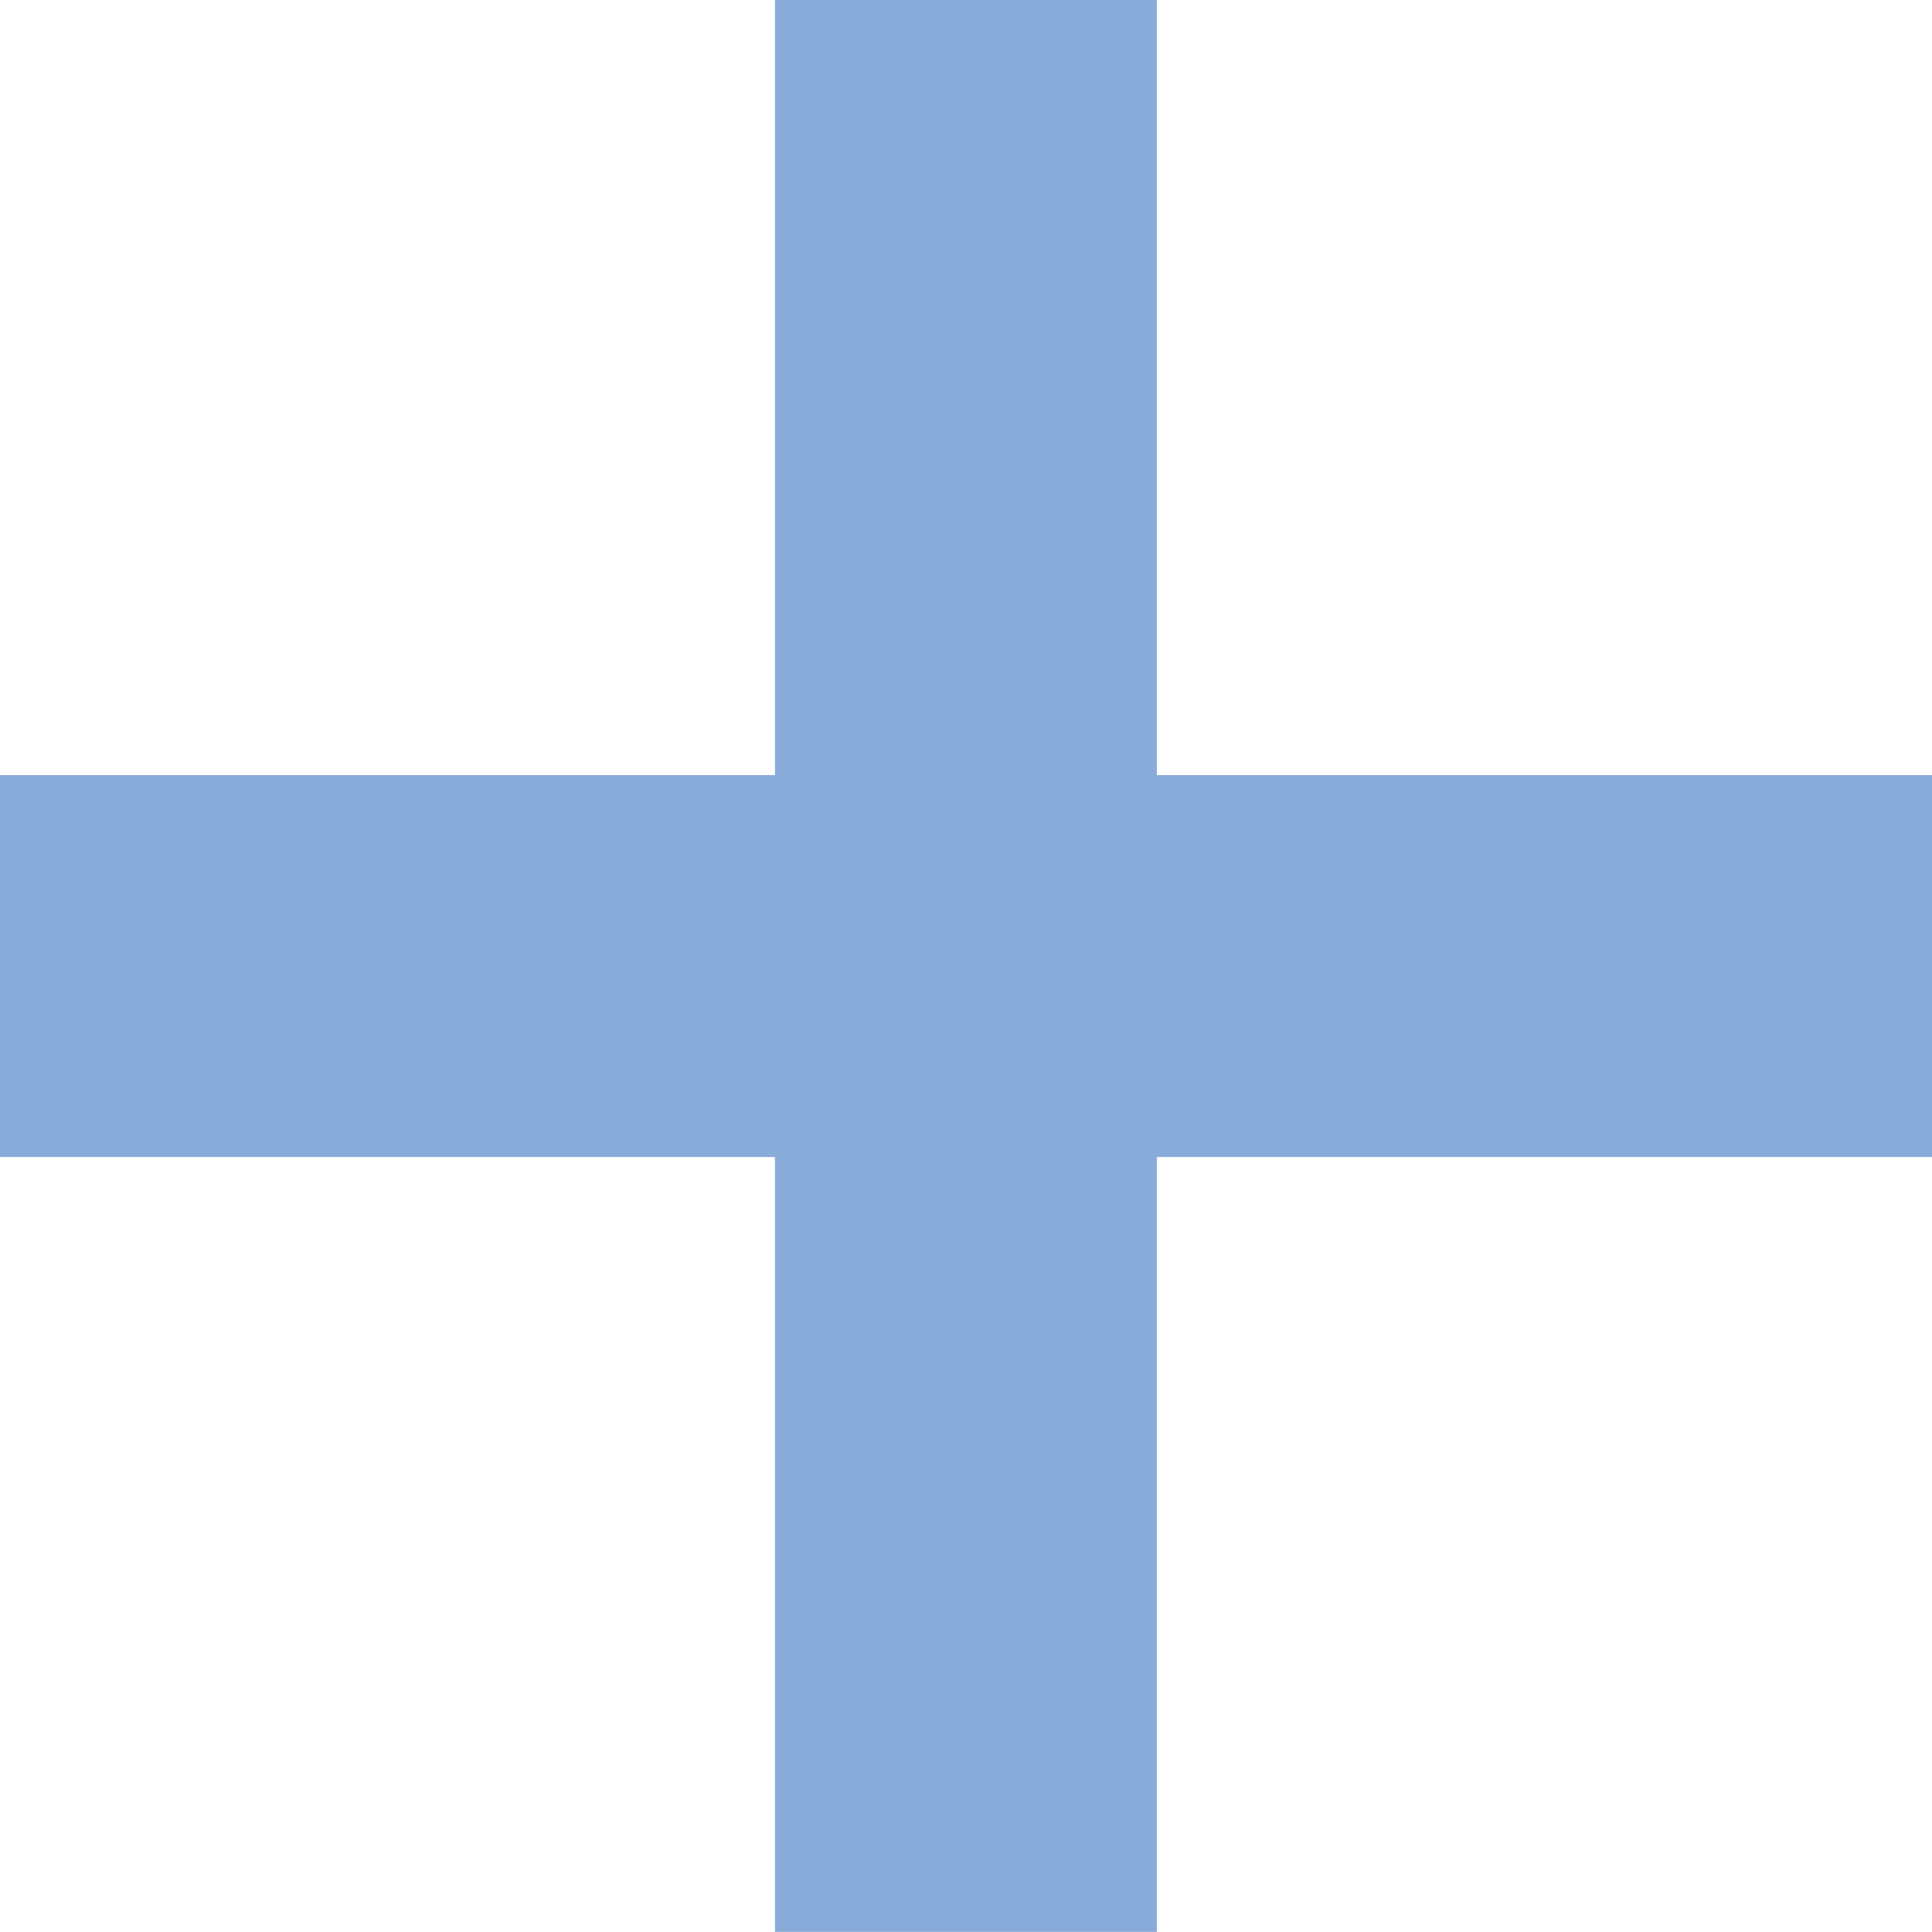
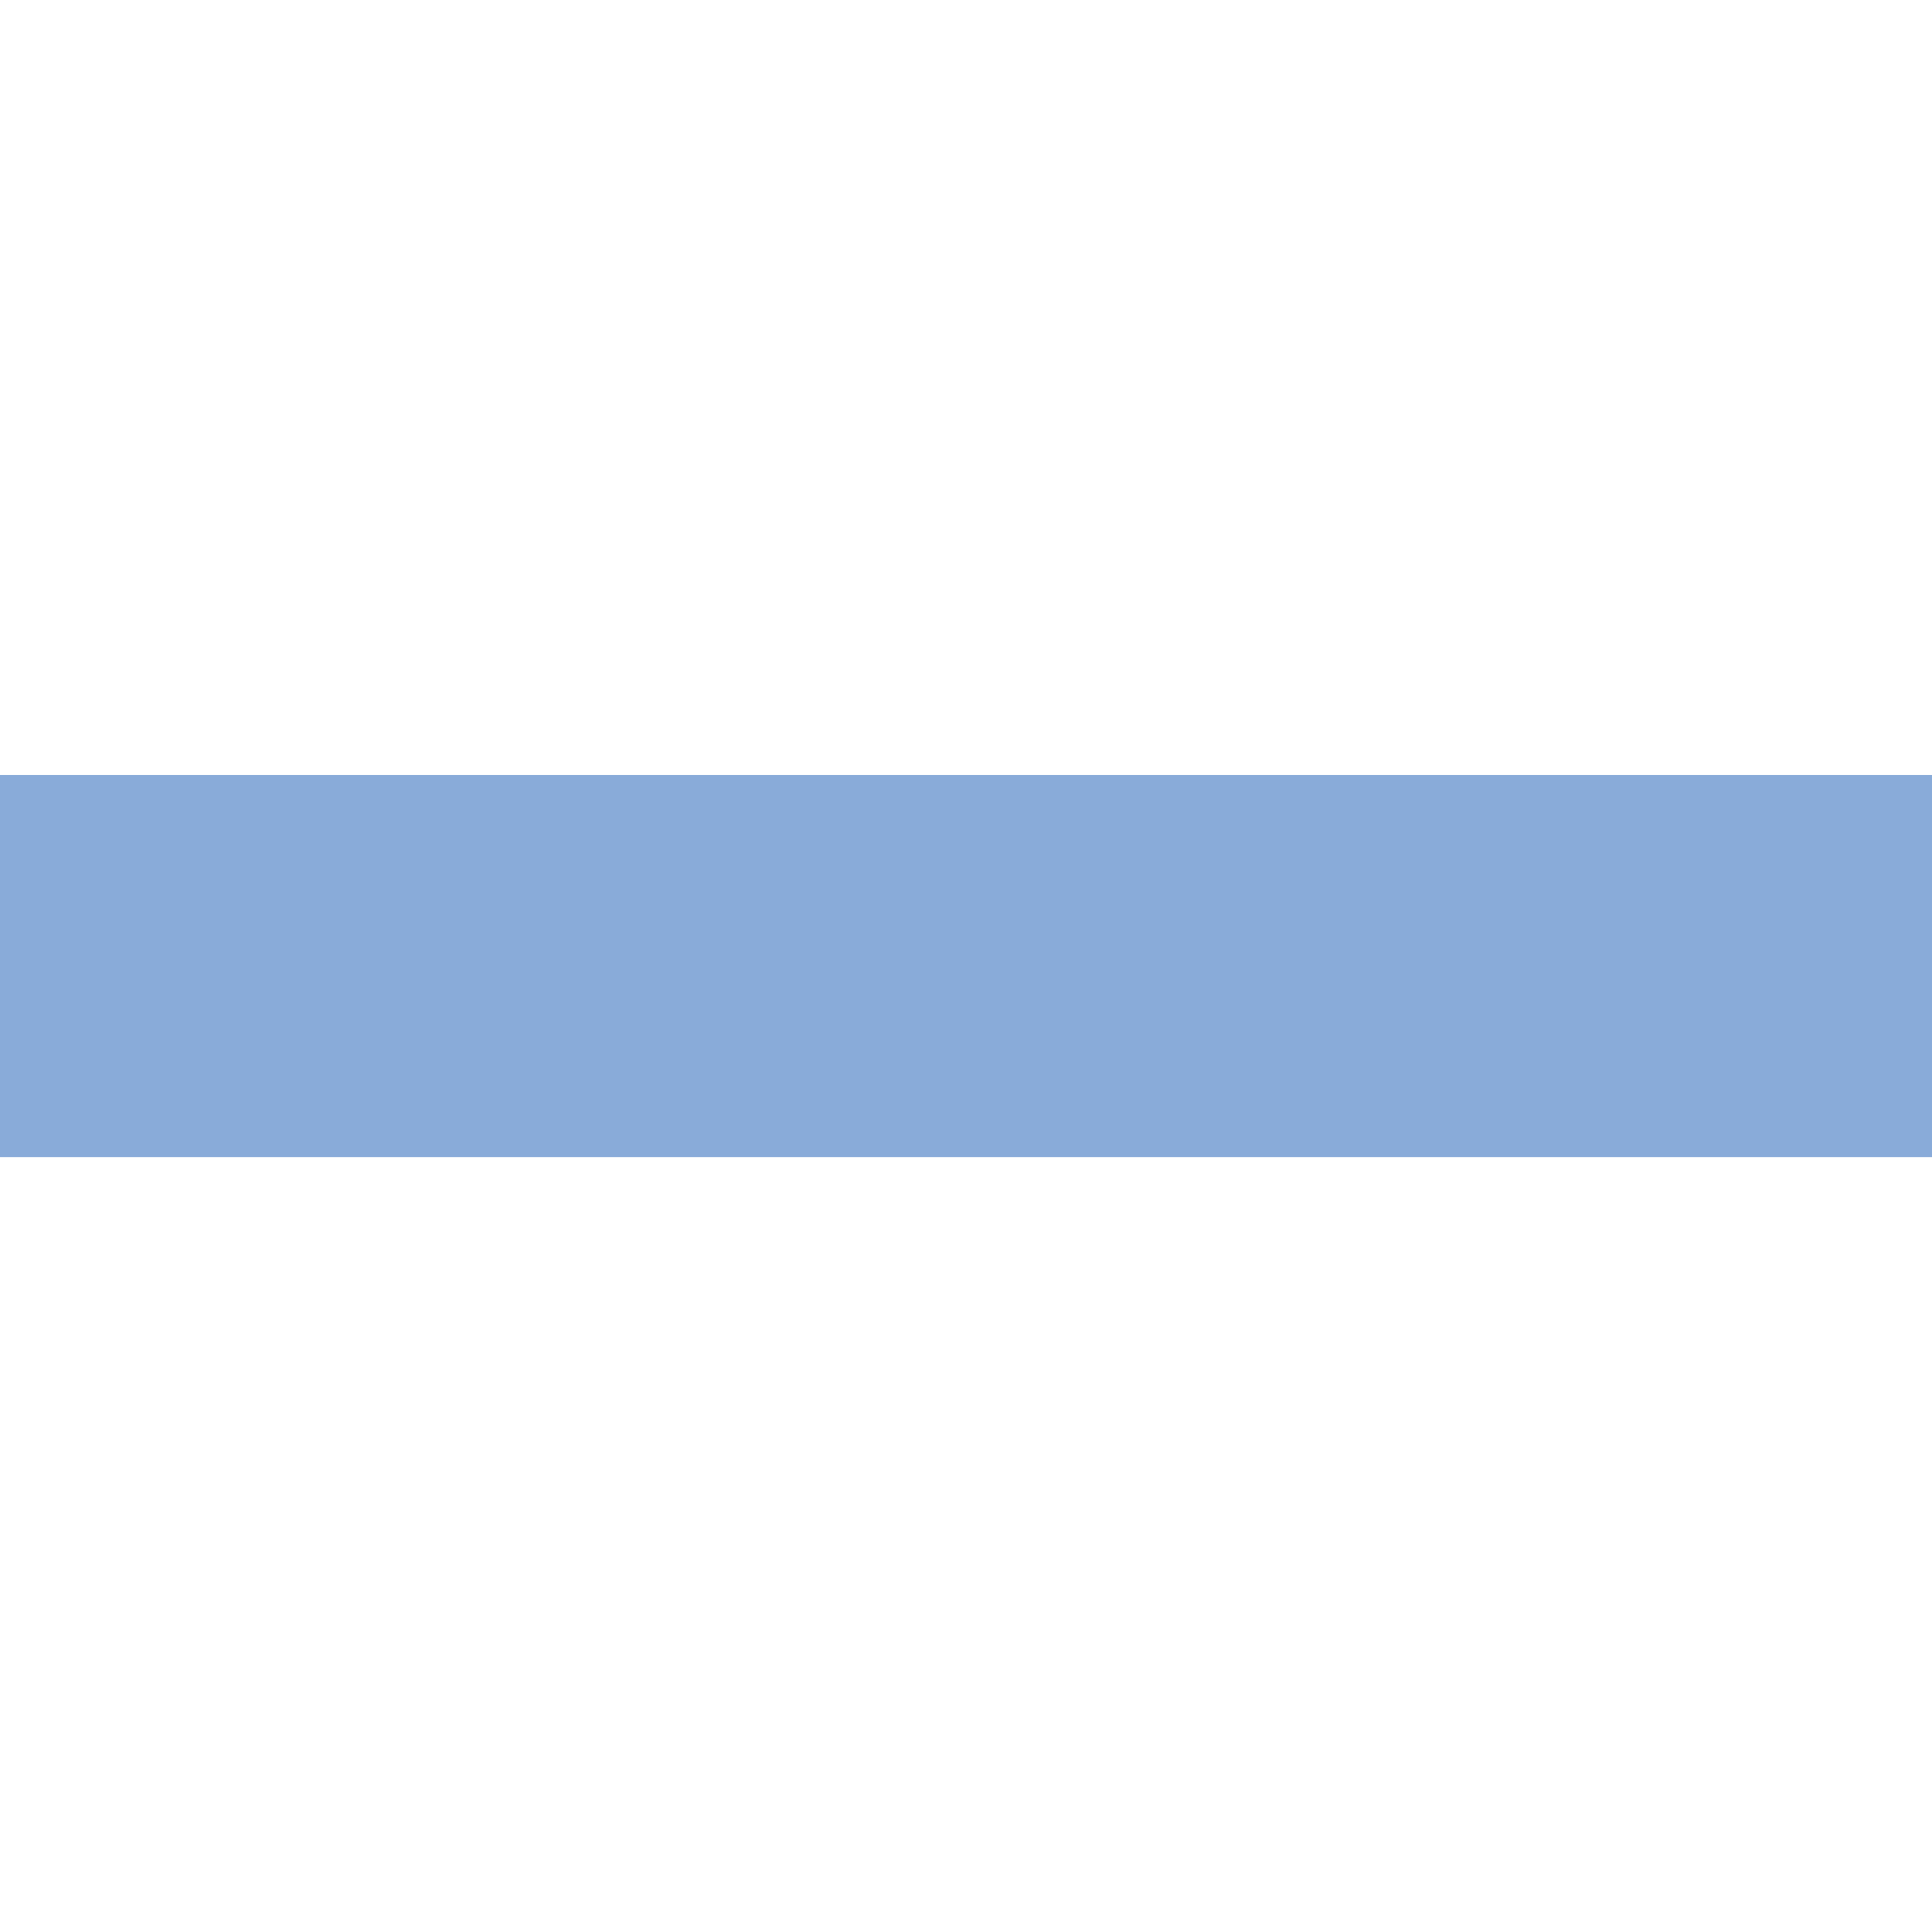
<svg xmlns="http://www.w3.org/2000/svg" width="15.175" height="15.174" viewBox="0 0 15.175 15.174">
  <g id="Group_168" data-name="Group 168" transform="translate(-1825.105 -135.917)">
-     <path id="Path_131" data-name="Path 131" d="M-15658.808,917.508h-3V902.333h3Z" transform="translate(17493 -766.417)" fill="#89abd9" />
    <path id="Path_132" data-name="Path 132" d="M-15658.808,917.508h-3V902.333h3Z" transform="translate(2742.613 15803.813) rotate(90)" fill="#89abd9" />
  </g>
</svg>